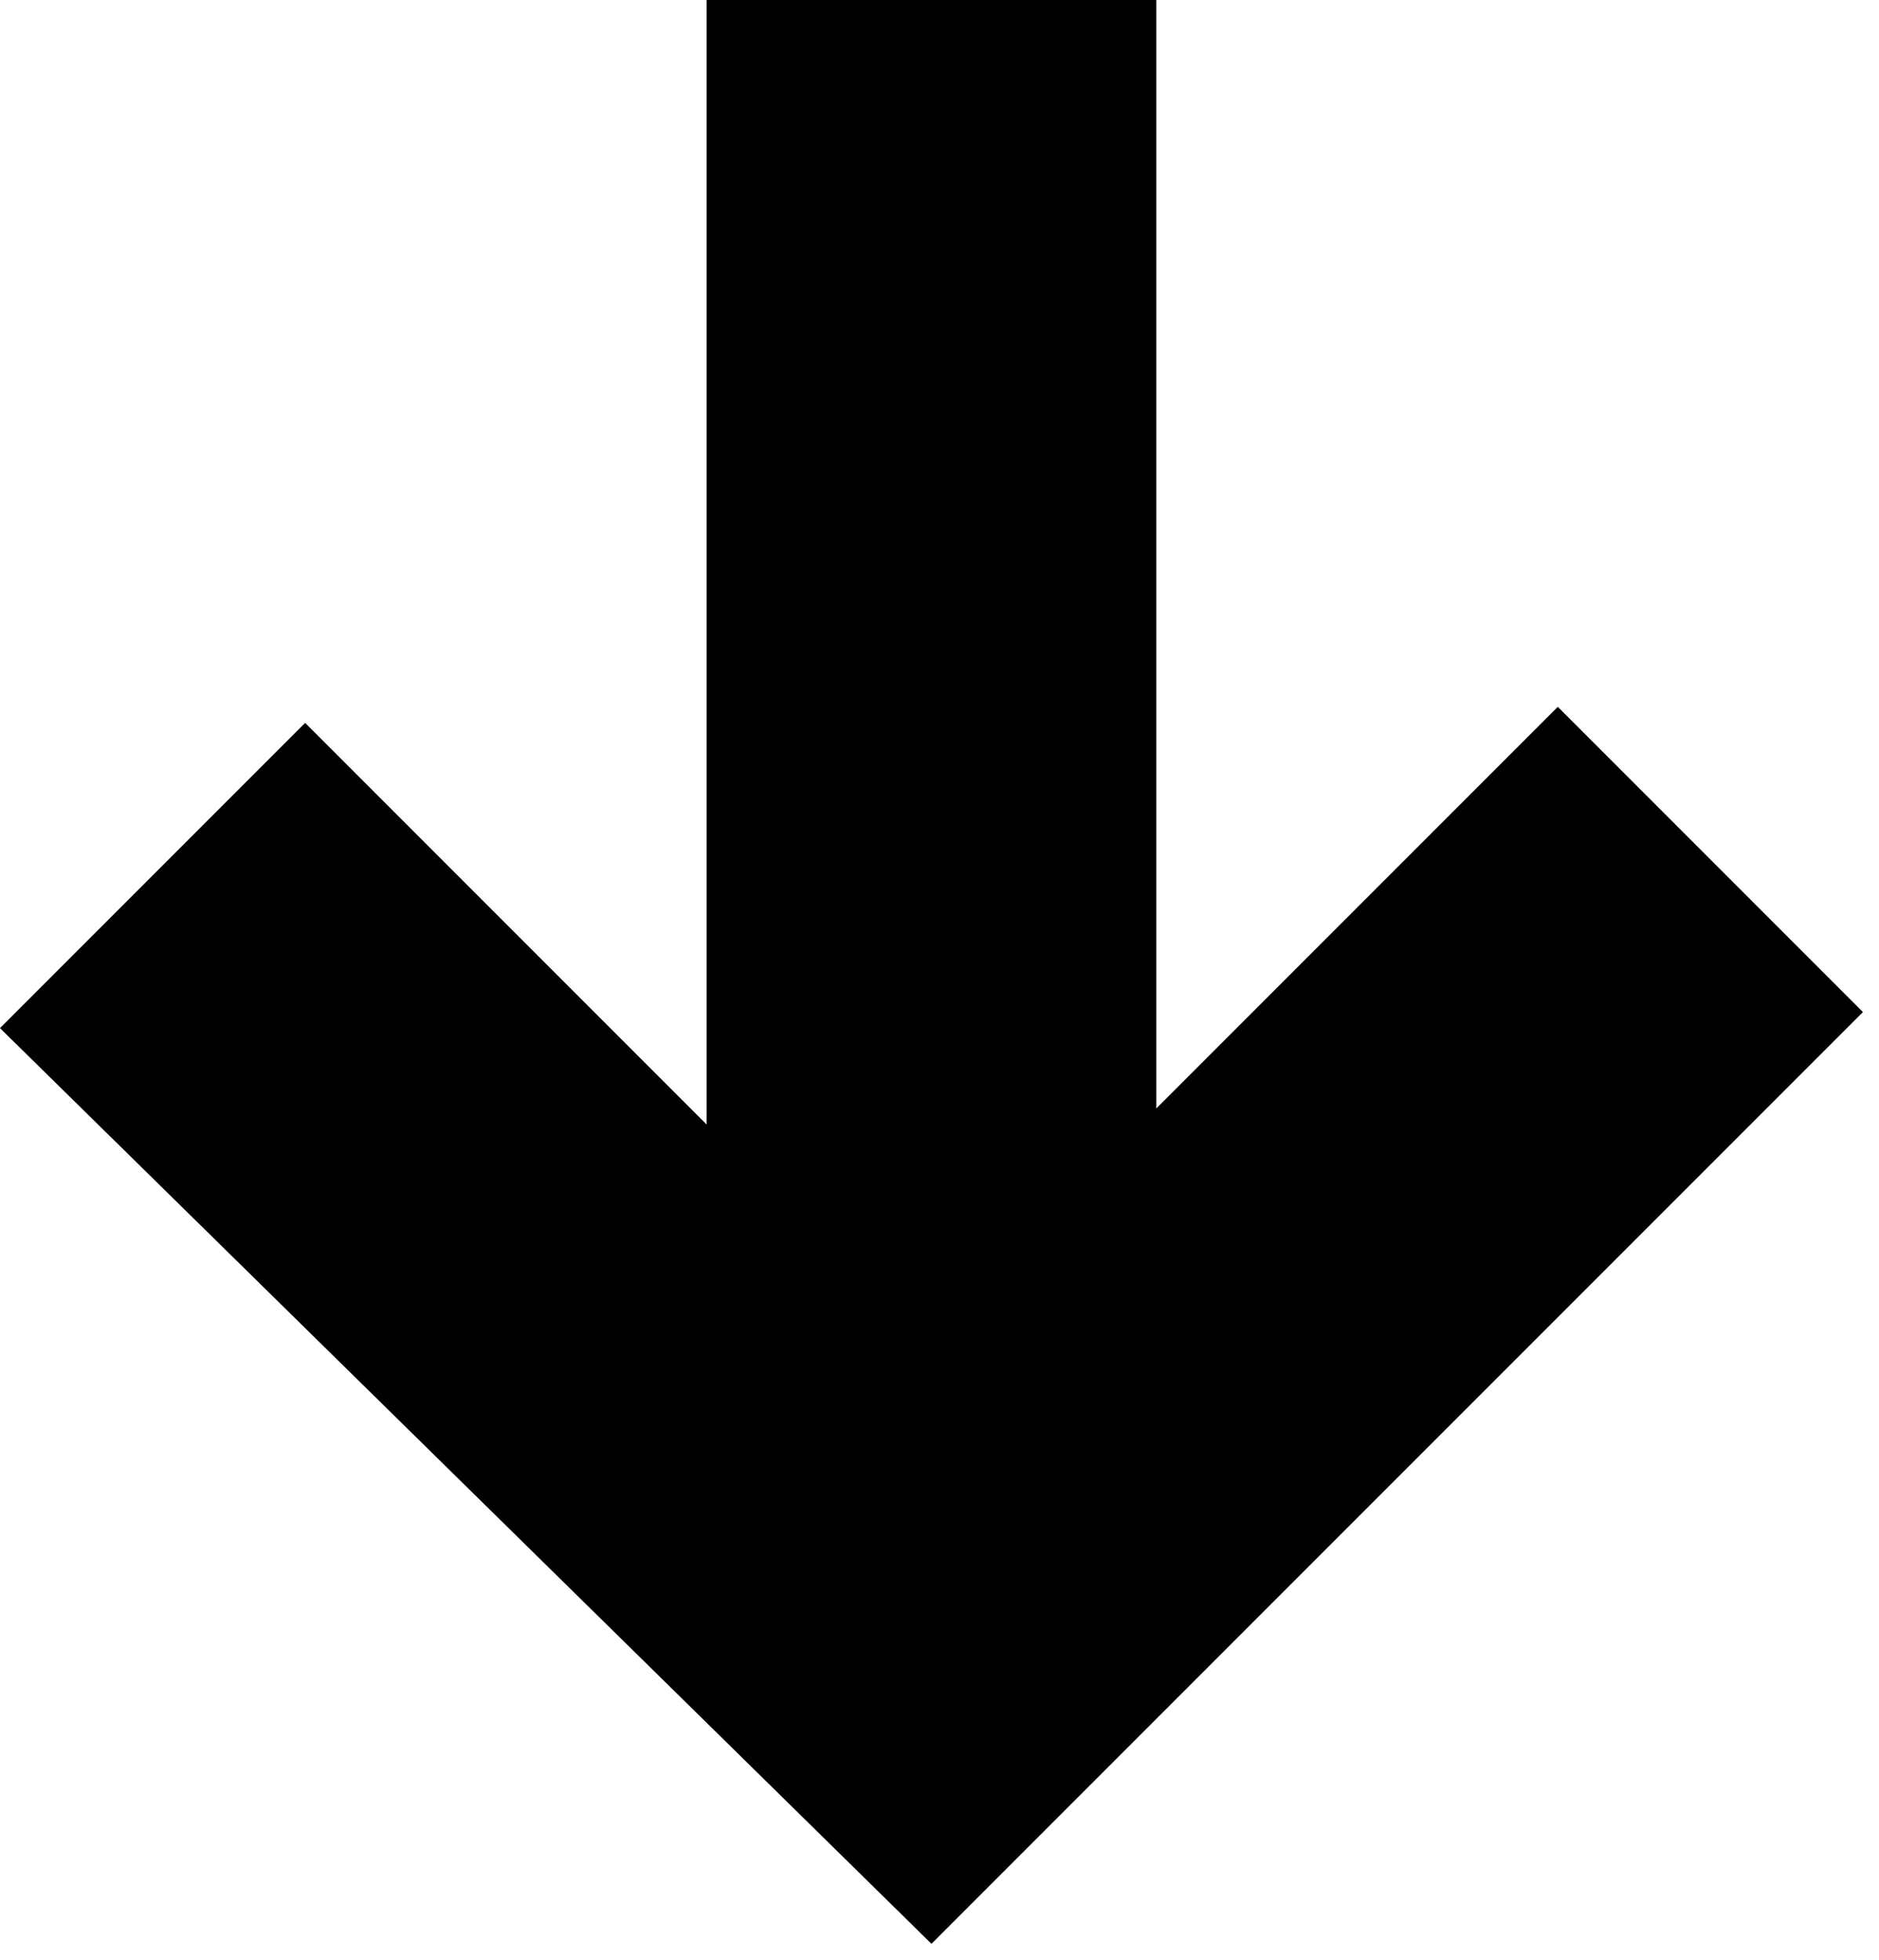
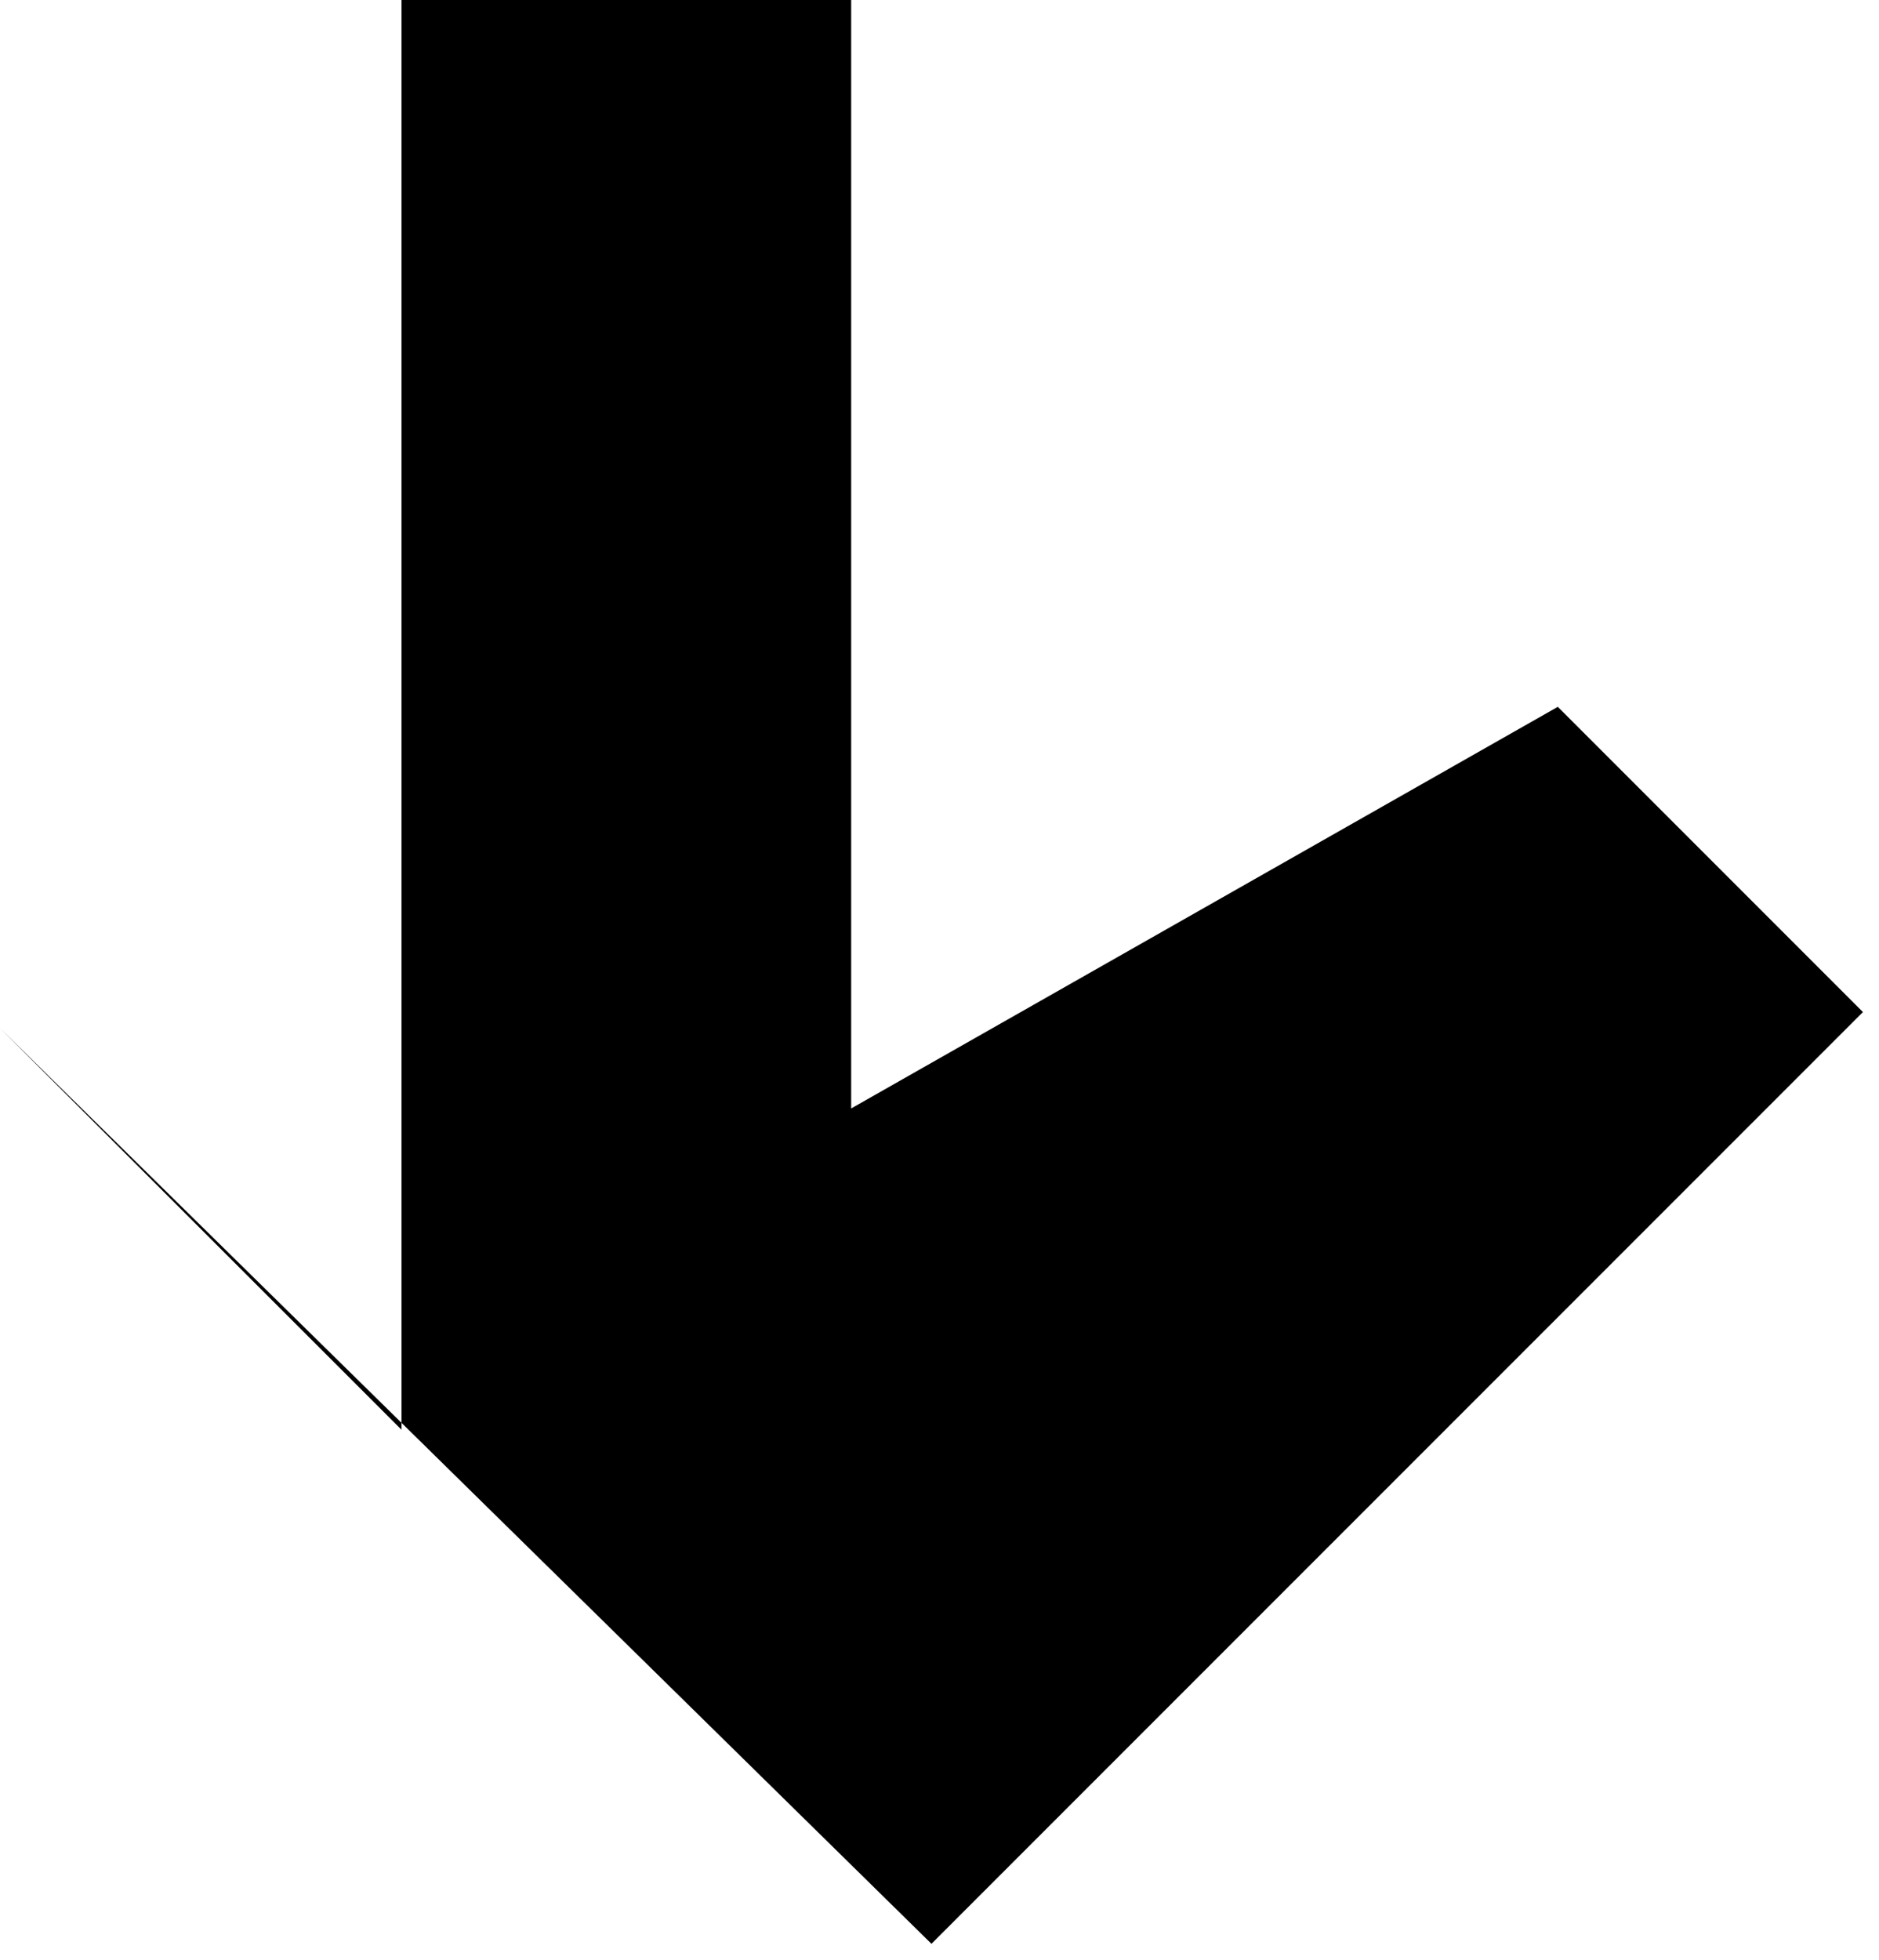
<svg xmlns="http://www.w3.org/2000/svg" version="1.1" id="Layer_1" x="0px" y="0px" viewBox="0 0 11.7 12.2" style="enable-background:new 0 0 11.7 12.2;" xml:space="preserve">
-   <path id="Path_314" d="M9.7,4.4l1.9,1.9l-5.8,5.8L0,6.4l1.9-1.9l2.5,2.5V0h2.8v6.9L9.7,4.4z" />
+   <path id="Path_314" d="M9.7,4.4l1.9,1.9l-5.8,5.8L0,6.4l2.5,2.5V0h2.8v6.9L9.7,4.4z" />
</svg>